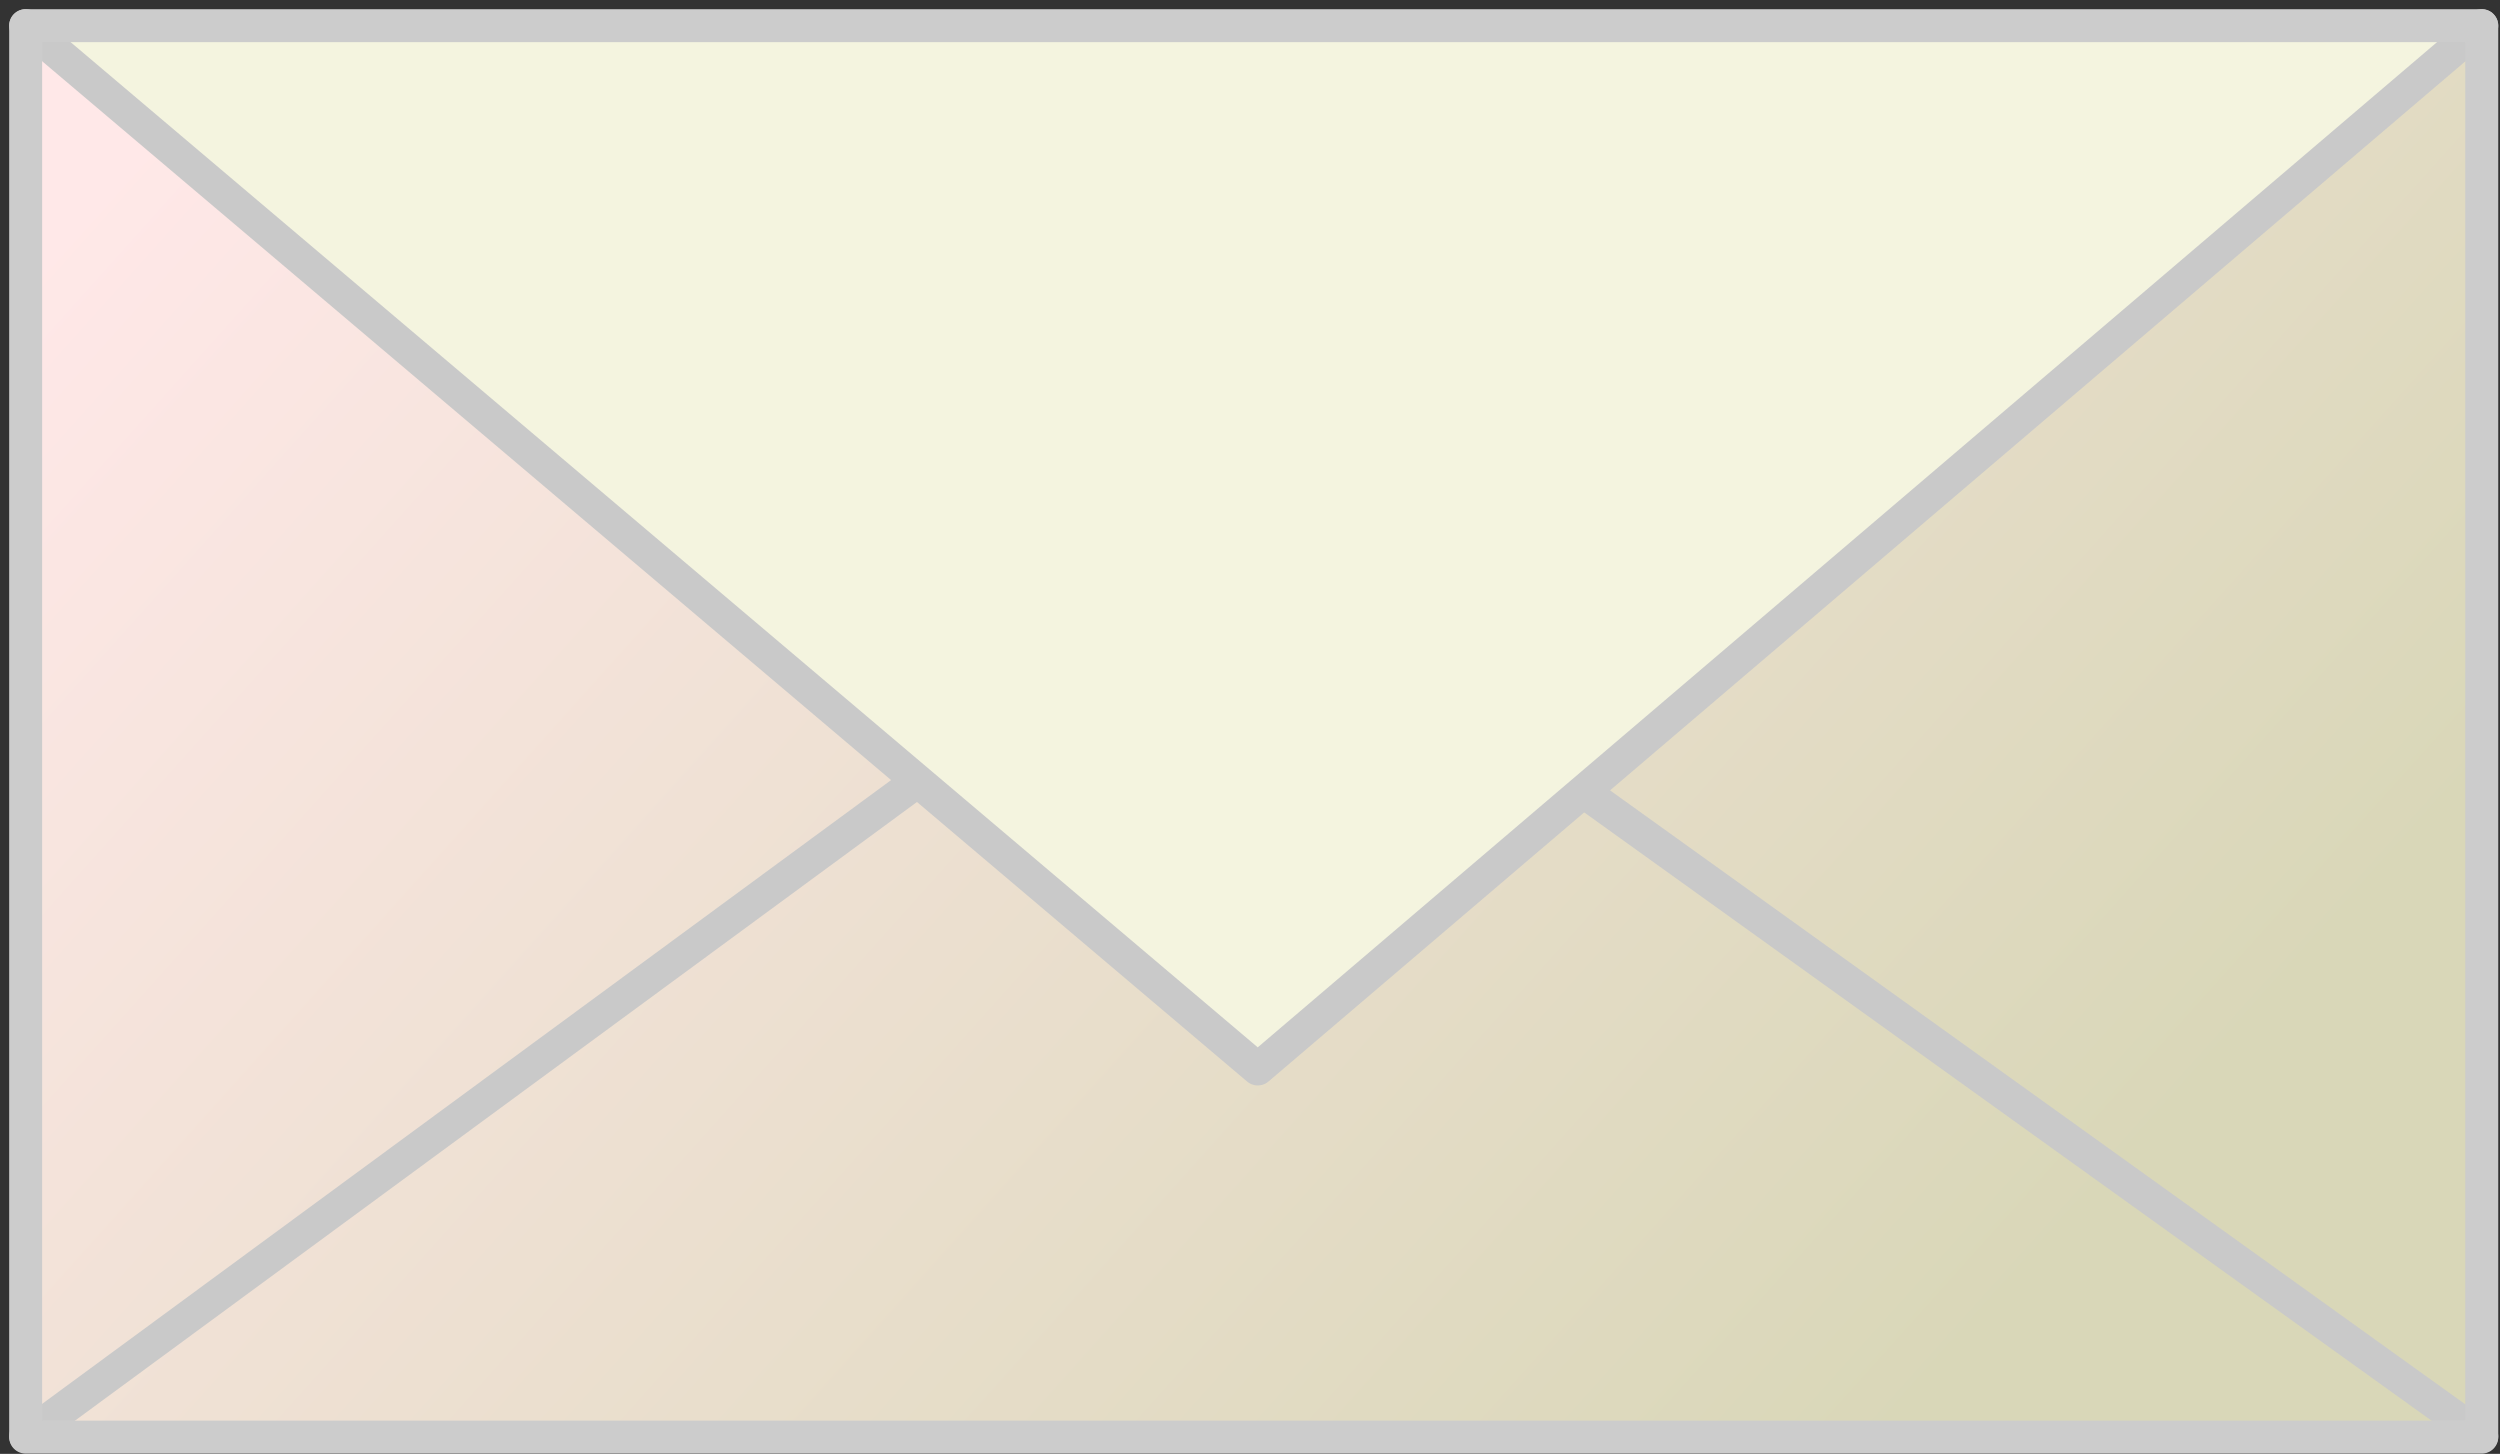
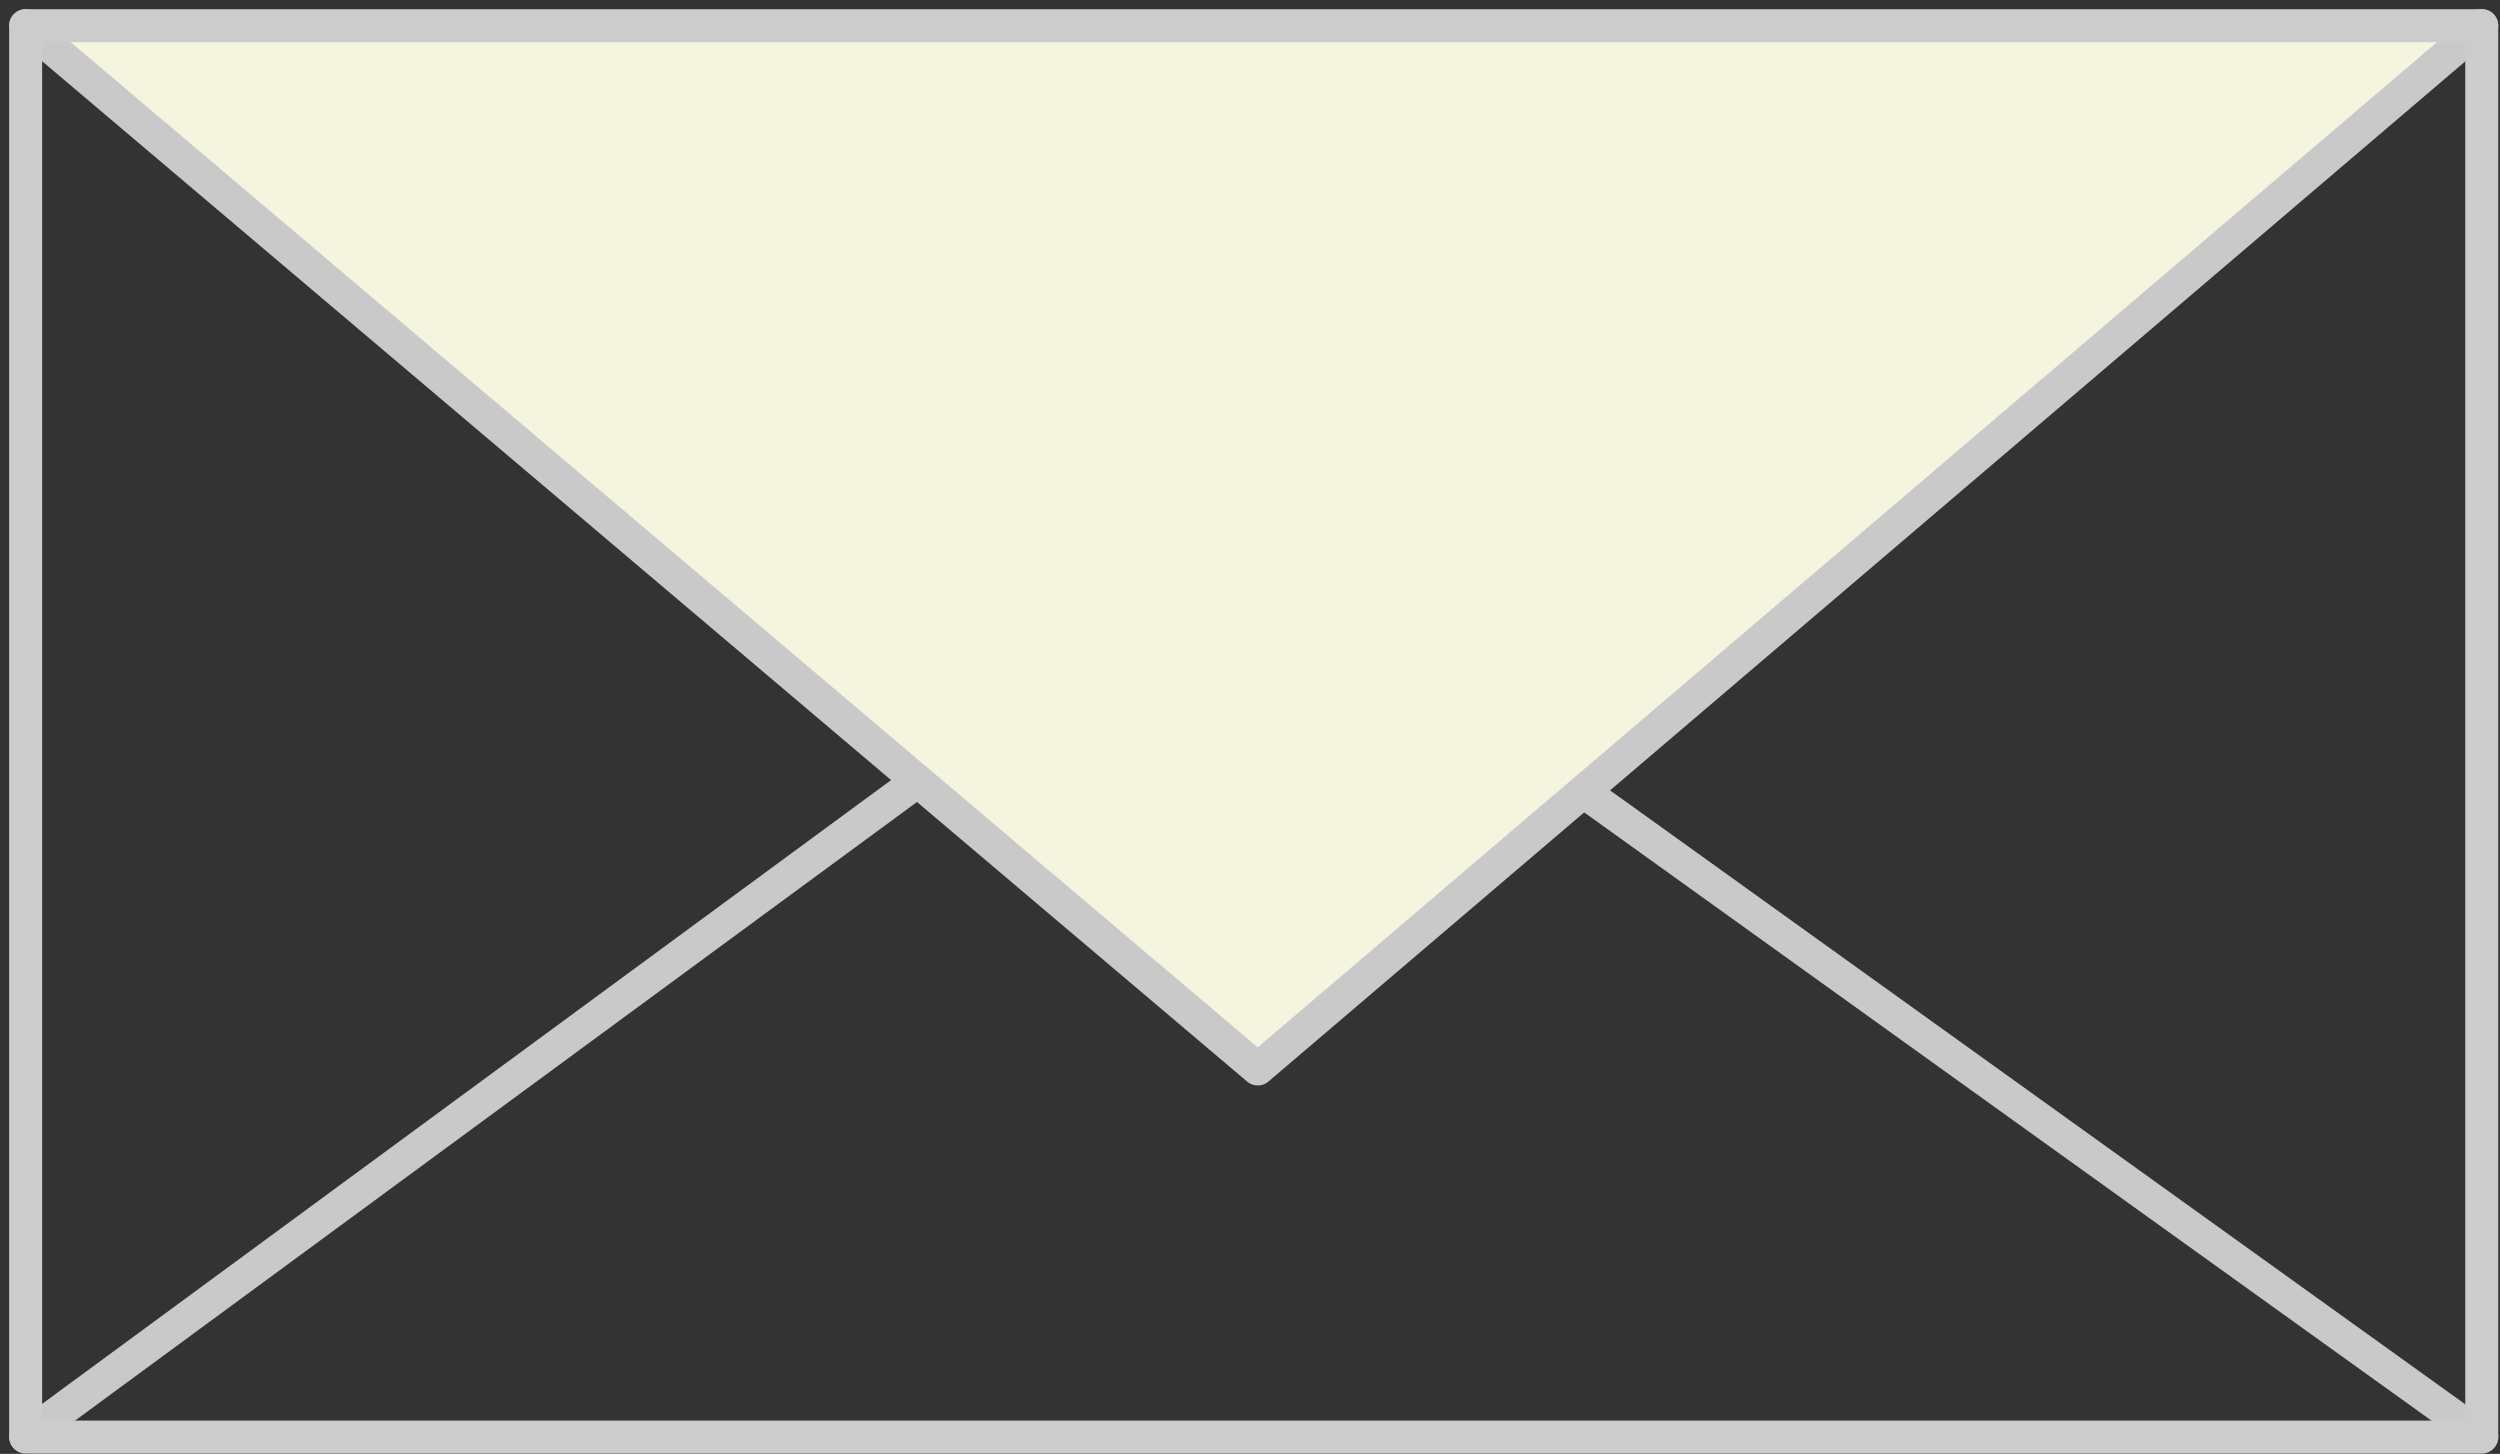
<svg xmlns="http://www.w3.org/2000/svg" xmlns:ns1="http://sodipodi.sourceforge.net/DTD/sodipodi-0.dtd" xmlns:ns2="http://www.inkscape.org/namespaces/inkscape" xmlns:ns3="http://taptrix.com/inkpad/svg_extensions" version="1.1" id="svg2" ns1:docname="brief.svg" ns2:version="0.91 r13725" x="0px" y="0px" viewBox="-142 186 325 189" style="enable-background:new -142 186 325 189;" xml:space="preserve">
  <rect x="-142" y="186" width="325" height="189" fill="#333333" stroke="none" />
  <style type="text/css">
	.st0{fill:url(#path3166_1_);}
	.st1{fill:none;stroke:#C9C9C9;stroke-width:4.855;stroke-linecap:round;stroke-linejoin:round;}
	.st2{fill:#F4F4DF;stroke:#C9C9C9;stroke-width:4.855;stroke-linecap:round;stroke-linejoin:round;}
	.st3{fill:none;stroke:#CCCCCC;stroke-width:4.855;stroke-linecap:round;stroke-linejoin:round;}
	.st4{fill:#252525;fill-opacity:0;}
</style>
  <ns1:namedview id="base" ns2:cx="317.0055" ns2:cy="275.59224" bordercolor="#666666" pagecolor="#ffffff" showgrid="false" borderopacity="1.0" ns2:zoom="0.777" ns2:snap-intersection-paths="true" ns2:snap-bbox-edge-midpoints="true" ns2:snap-global="true" ns2:window-maximized="0" ns2:window-y="67" ns2:window-x="106" ns2:window-height="867" ns2:window-width="1426" ns2:snap-page="true" ns2:snap-midpoints="true" ns2:snap-smooth-nodes="true" ns2:object-nodes="true" ns2:object-paths="true" ns2:snap-bbox-midpoints="true" ns2:current-layer="svg2" ns2:pageshadow="2" ns2:pageopacity="0.0" ns2:bbox-nodes="true" ns2:document-units="px" ns2:bbox-paths="true" ns2:snap-bbox="true">
	</ns1:namedview>
  <g id="layer2" ns2:label="Brief" ns2:groupmode="layer">
    <g id="Layer" transform="matrix(0.883,0,0,0.883,21.246,36.666)" ns3:layerName="Layer 1">
      <linearGradient id="path3166_1_" gradientUnits="userSpaceOnUse" x1="-107.791" y1="420.724" x2="186.631" y2="156.577" gradientTransform="matrix(0.883 0 0 -0.883 -39.53 527.6)">
        <stop offset="0" style="stop-color:#FFE8E8" />
        <stop offset="0.917" style="stop-color:#D9D7B8" />
      </linearGradient>
-       <path id="path3166" ns2:connector-curvature="0" class="st0" d="M-181.1,172.9h361.6v207.8h-361.6L-181.1,172.9L-181.1,172.9    z" />
      <path id="path3168" ns2:connector-curvature="0" class="st1" d="M-181.1,380.6L-2.4,249.3l182.9,131.3" />
      <path id="path3170" ns2:connector-curvature="0" class="st2" d="M-181.1,172.9L0.3,326.5l180.2-153.6" />
      <path id="path3172" ns2:connector-curvature="0" class="st3" d="M-181.1,172.9h361.6v207.8h-361.6L-181.1,172.9L-181.1,172.9    z" />
    </g>
  </g>
  <rect id="rect4142" x="-229" y="31" class="st4" width="500" height="500" />
</svg>